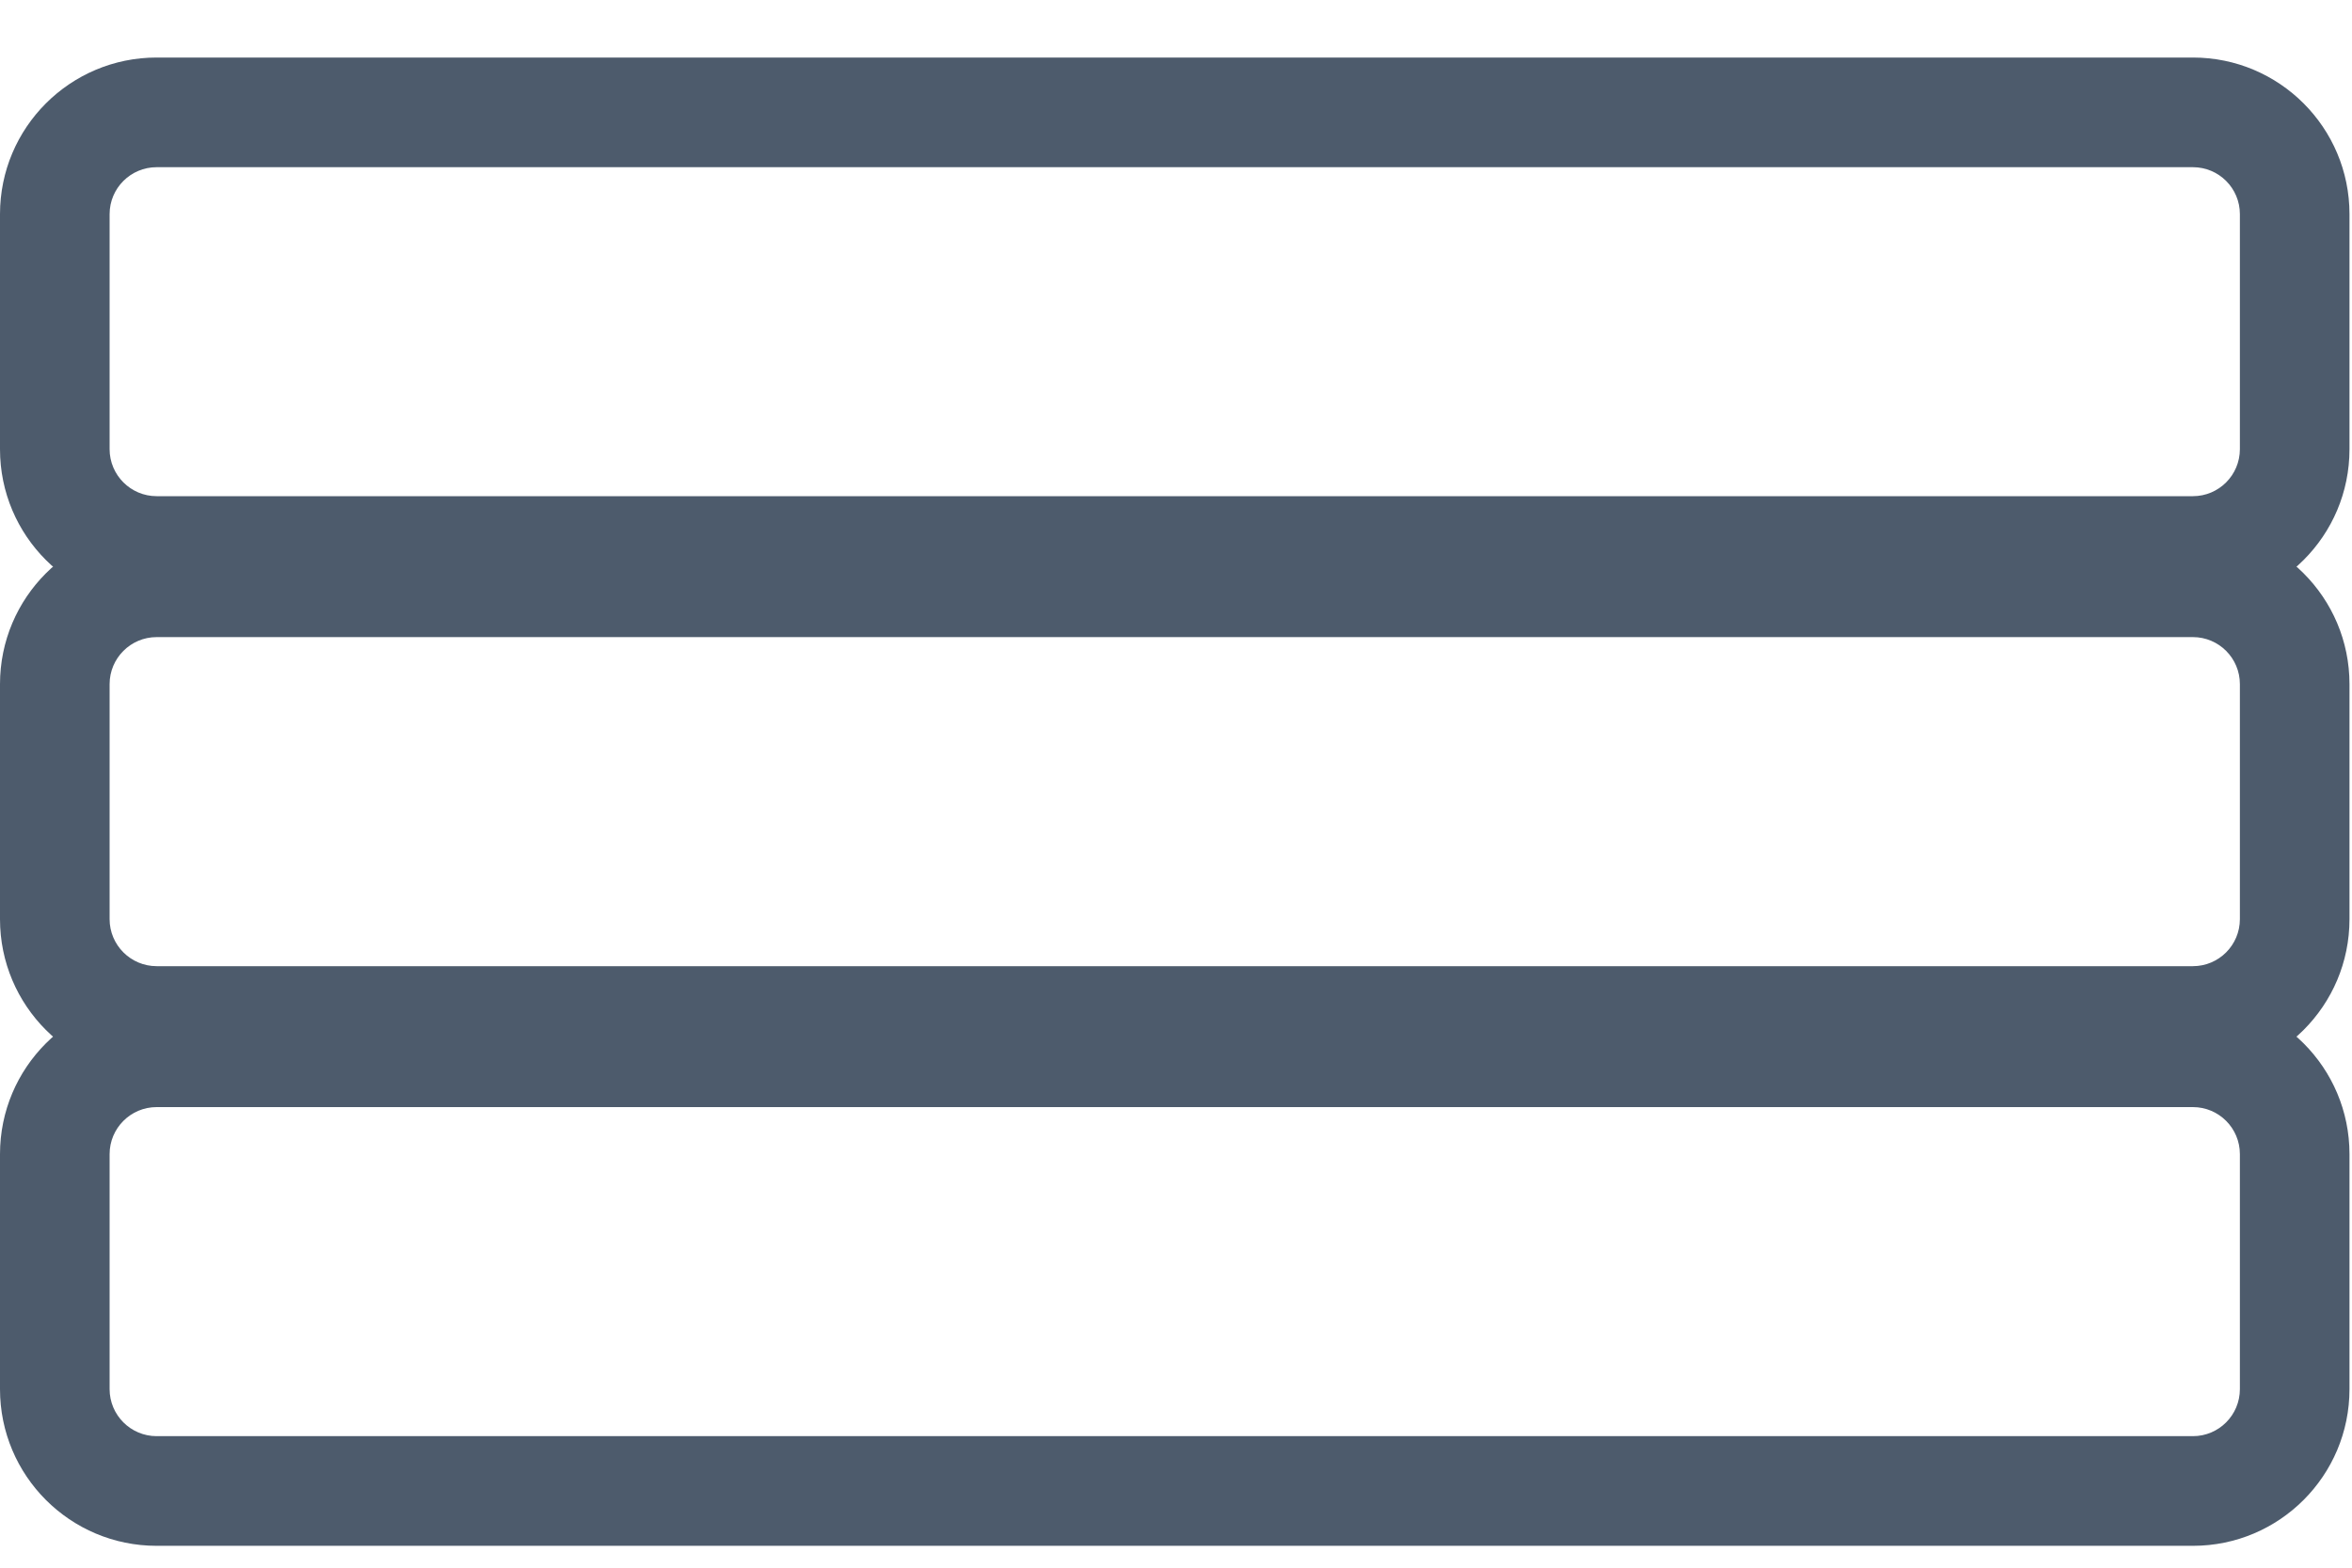
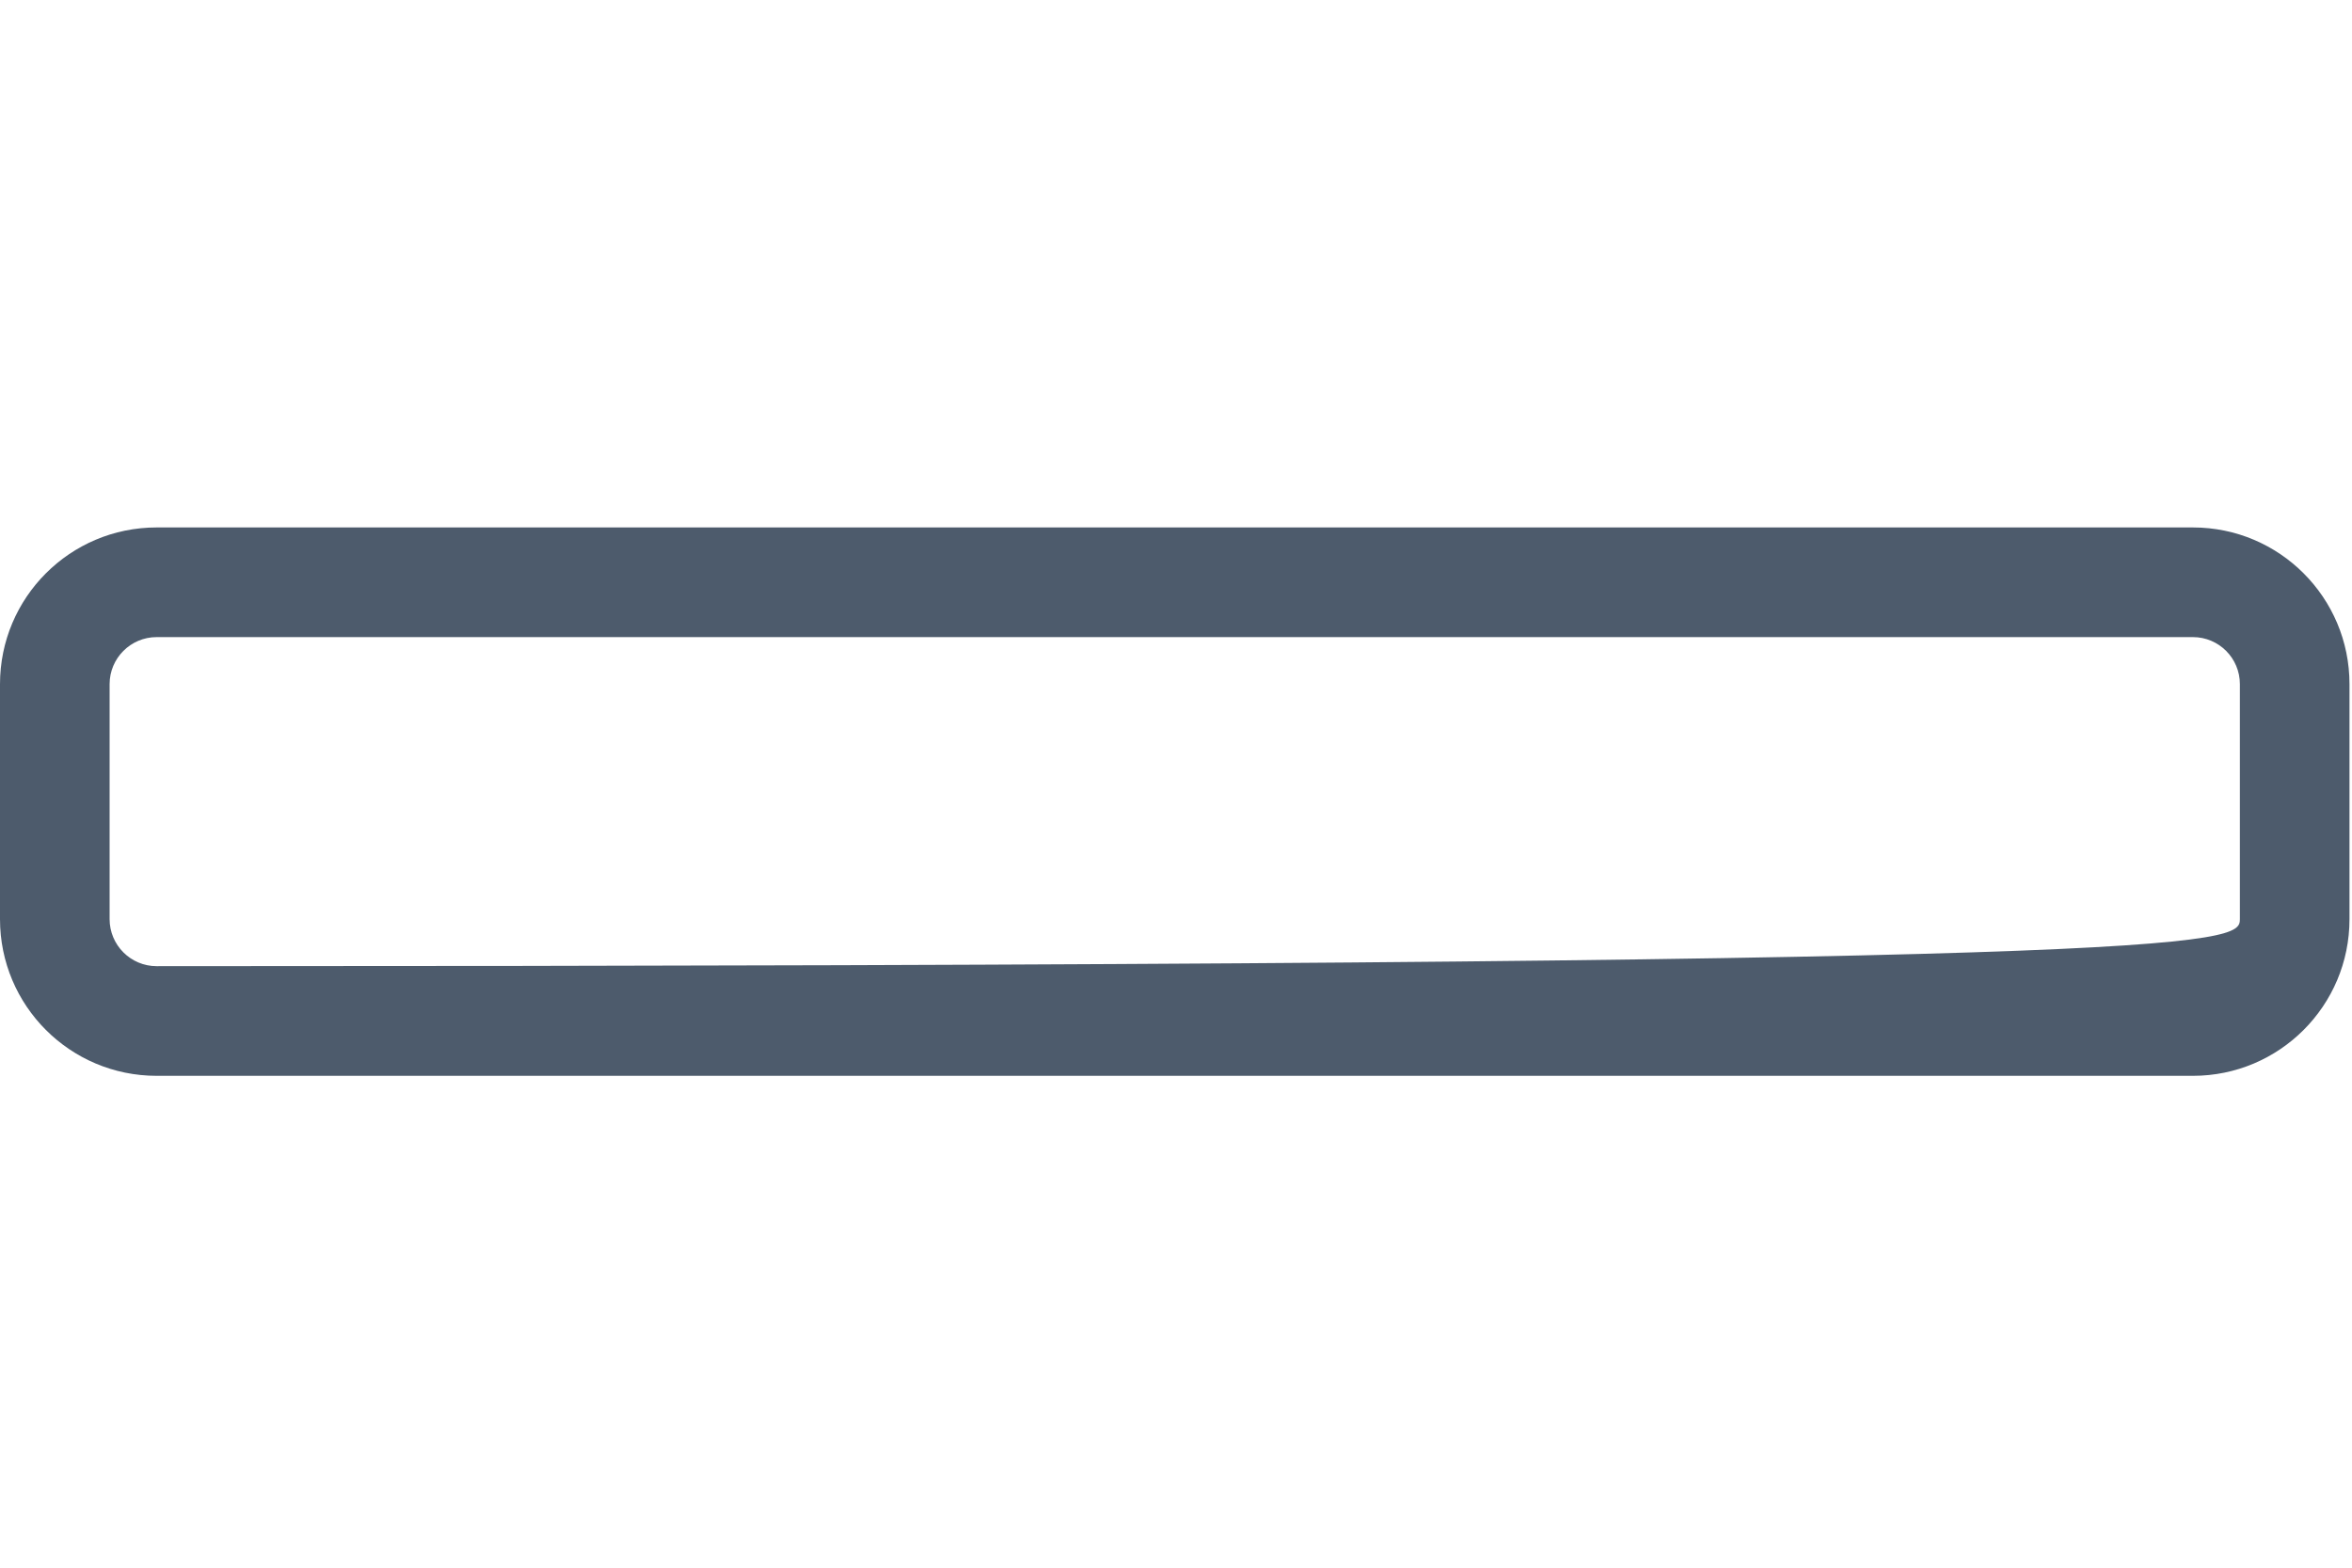
<svg xmlns="http://www.w3.org/2000/svg" width="30" height="20" viewBox="0 0 30 20" fill="none">
-   <path fill-rule="evenodd" clip-rule="evenodd" d="M27.971 2.133H1.998C1.667 2.133 1.398 2.401 1.398 2.732V5.73C1.398 6.061 1.667 6.33 1.998 6.33H27.971C28.302 6.33 28.57 6.061 28.57 5.73V2.732C28.57 2.401 28.302 2.133 27.971 2.133ZM1.998 0.734C0.894 0.734 0 1.629 0 2.732V5.731C0 6.835 0.894 7.729 1.998 7.729H27.971C29.074 7.729 29.968 6.835 29.968 5.731V2.732C29.968 1.629 29.074 0.734 27.971 0.734H1.998Z" fill="#4D5B6C" />
-   <path fill-rule="evenodd" clip-rule="evenodd" d="M27.971 8.128H1.998C1.667 8.128 1.398 8.397 1.398 8.728V11.726C1.398 12.057 1.667 12.326 1.998 12.326H27.971C28.302 12.326 28.57 12.057 28.57 11.726V8.728C28.57 8.397 28.302 8.128 27.971 8.128ZM1.998 6.729C0.894 6.729 0 7.624 0 8.728V11.726C0 12.83 0.894 13.725 1.998 13.725H27.971C29.074 13.725 29.968 12.83 29.968 11.726V8.728C29.968 7.624 29.074 6.729 27.971 6.729H1.998Z" fill="#4D5B6C" />
-   <path fill-rule="evenodd" clip-rule="evenodd" d="M27.971 14.124H1.998C1.667 14.124 1.398 14.393 1.398 14.724V17.722C1.398 18.053 1.667 18.322 1.998 18.322H27.971C28.302 18.322 28.57 18.053 28.57 17.722V14.724C28.57 14.393 28.302 14.124 27.971 14.124ZM1.998 12.726C0.894 12.726 0 13.62 0 14.724V17.722C0 18.826 0.894 19.721 1.998 19.721H27.971C29.074 19.721 29.968 18.826 29.968 17.722V14.724C29.968 13.62 29.074 12.726 27.971 12.726H1.998Z" fill="#4D5B6C" />
+   <path fill-rule="evenodd" clip-rule="evenodd" d="M27.971 8.128H1.998C1.667 8.128 1.398 8.397 1.398 8.728V11.726C1.398 12.057 1.667 12.326 1.998 12.326C28.302 12.326 28.57 12.057 28.57 11.726V8.728C28.57 8.397 28.302 8.128 27.971 8.128ZM1.998 6.729C0.894 6.729 0 7.624 0 8.728V11.726C0 12.83 0.894 13.725 1.998 13.725H27.971C29.074 13.725 29.968 12.83 29.968 11.726V8.728C29.968 7.624 29.074 6.729 27.971 6.729H1.998Z" fill="#4D5B6C" />
</svg>